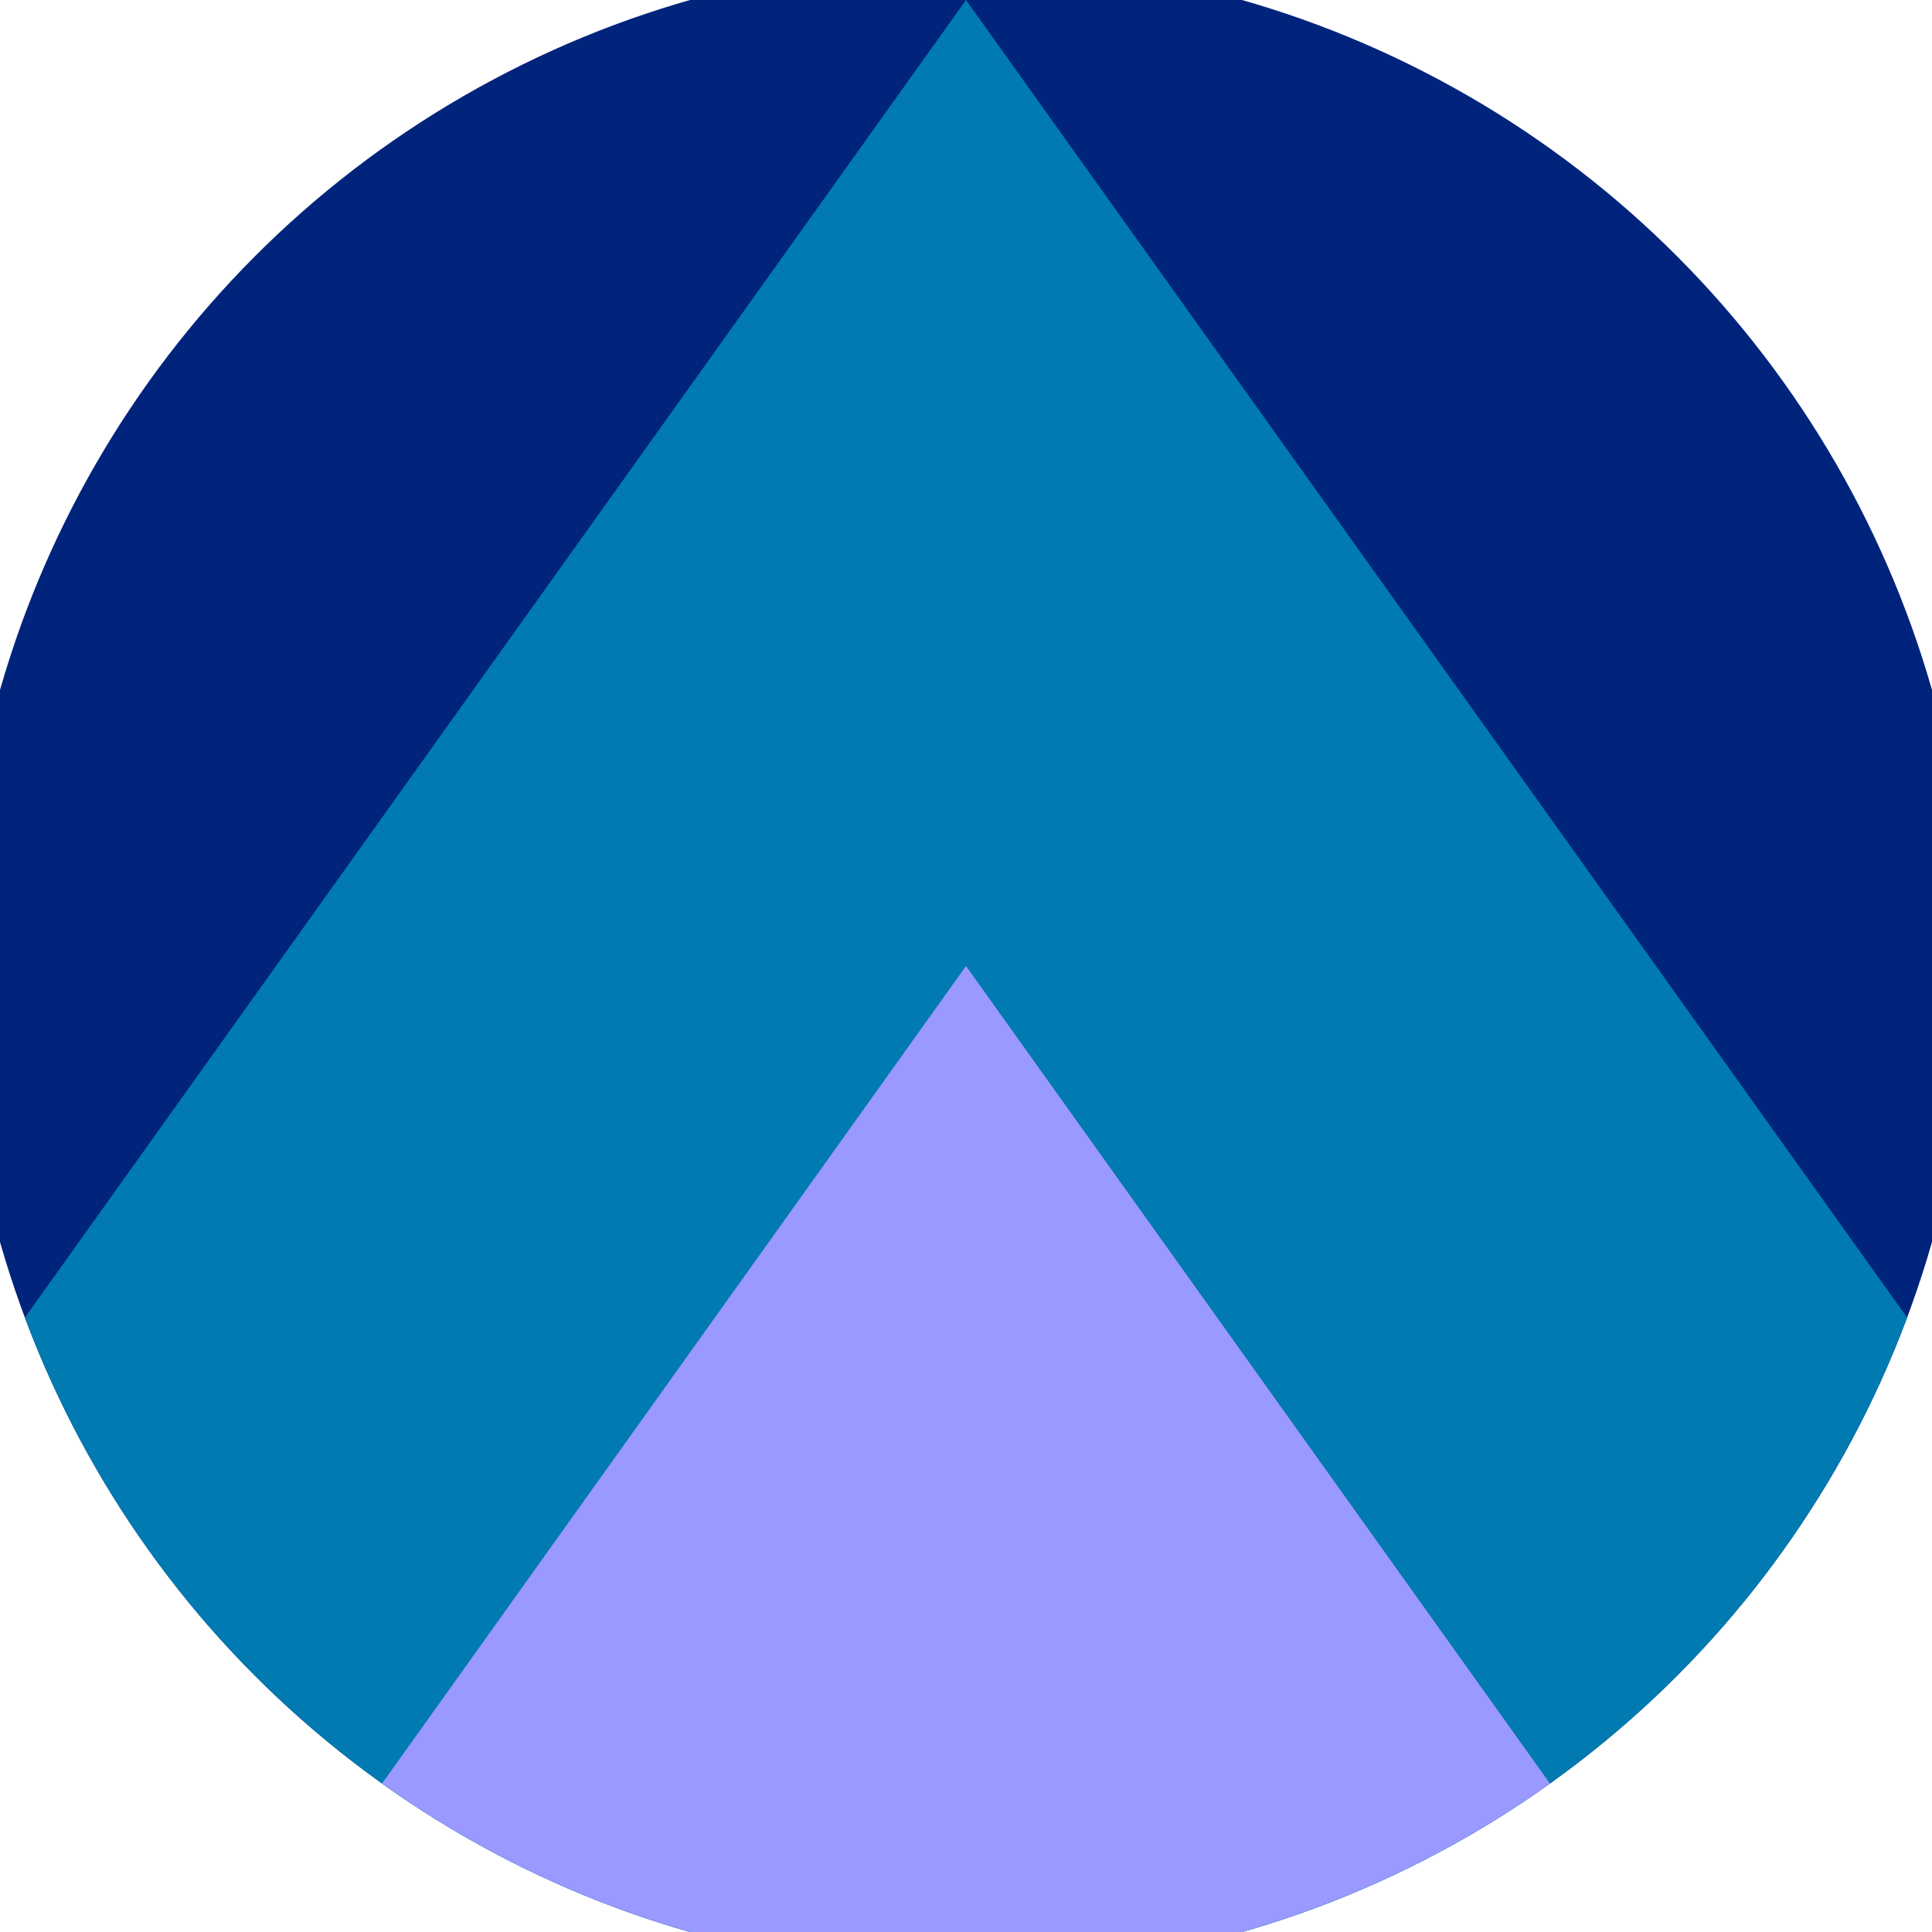
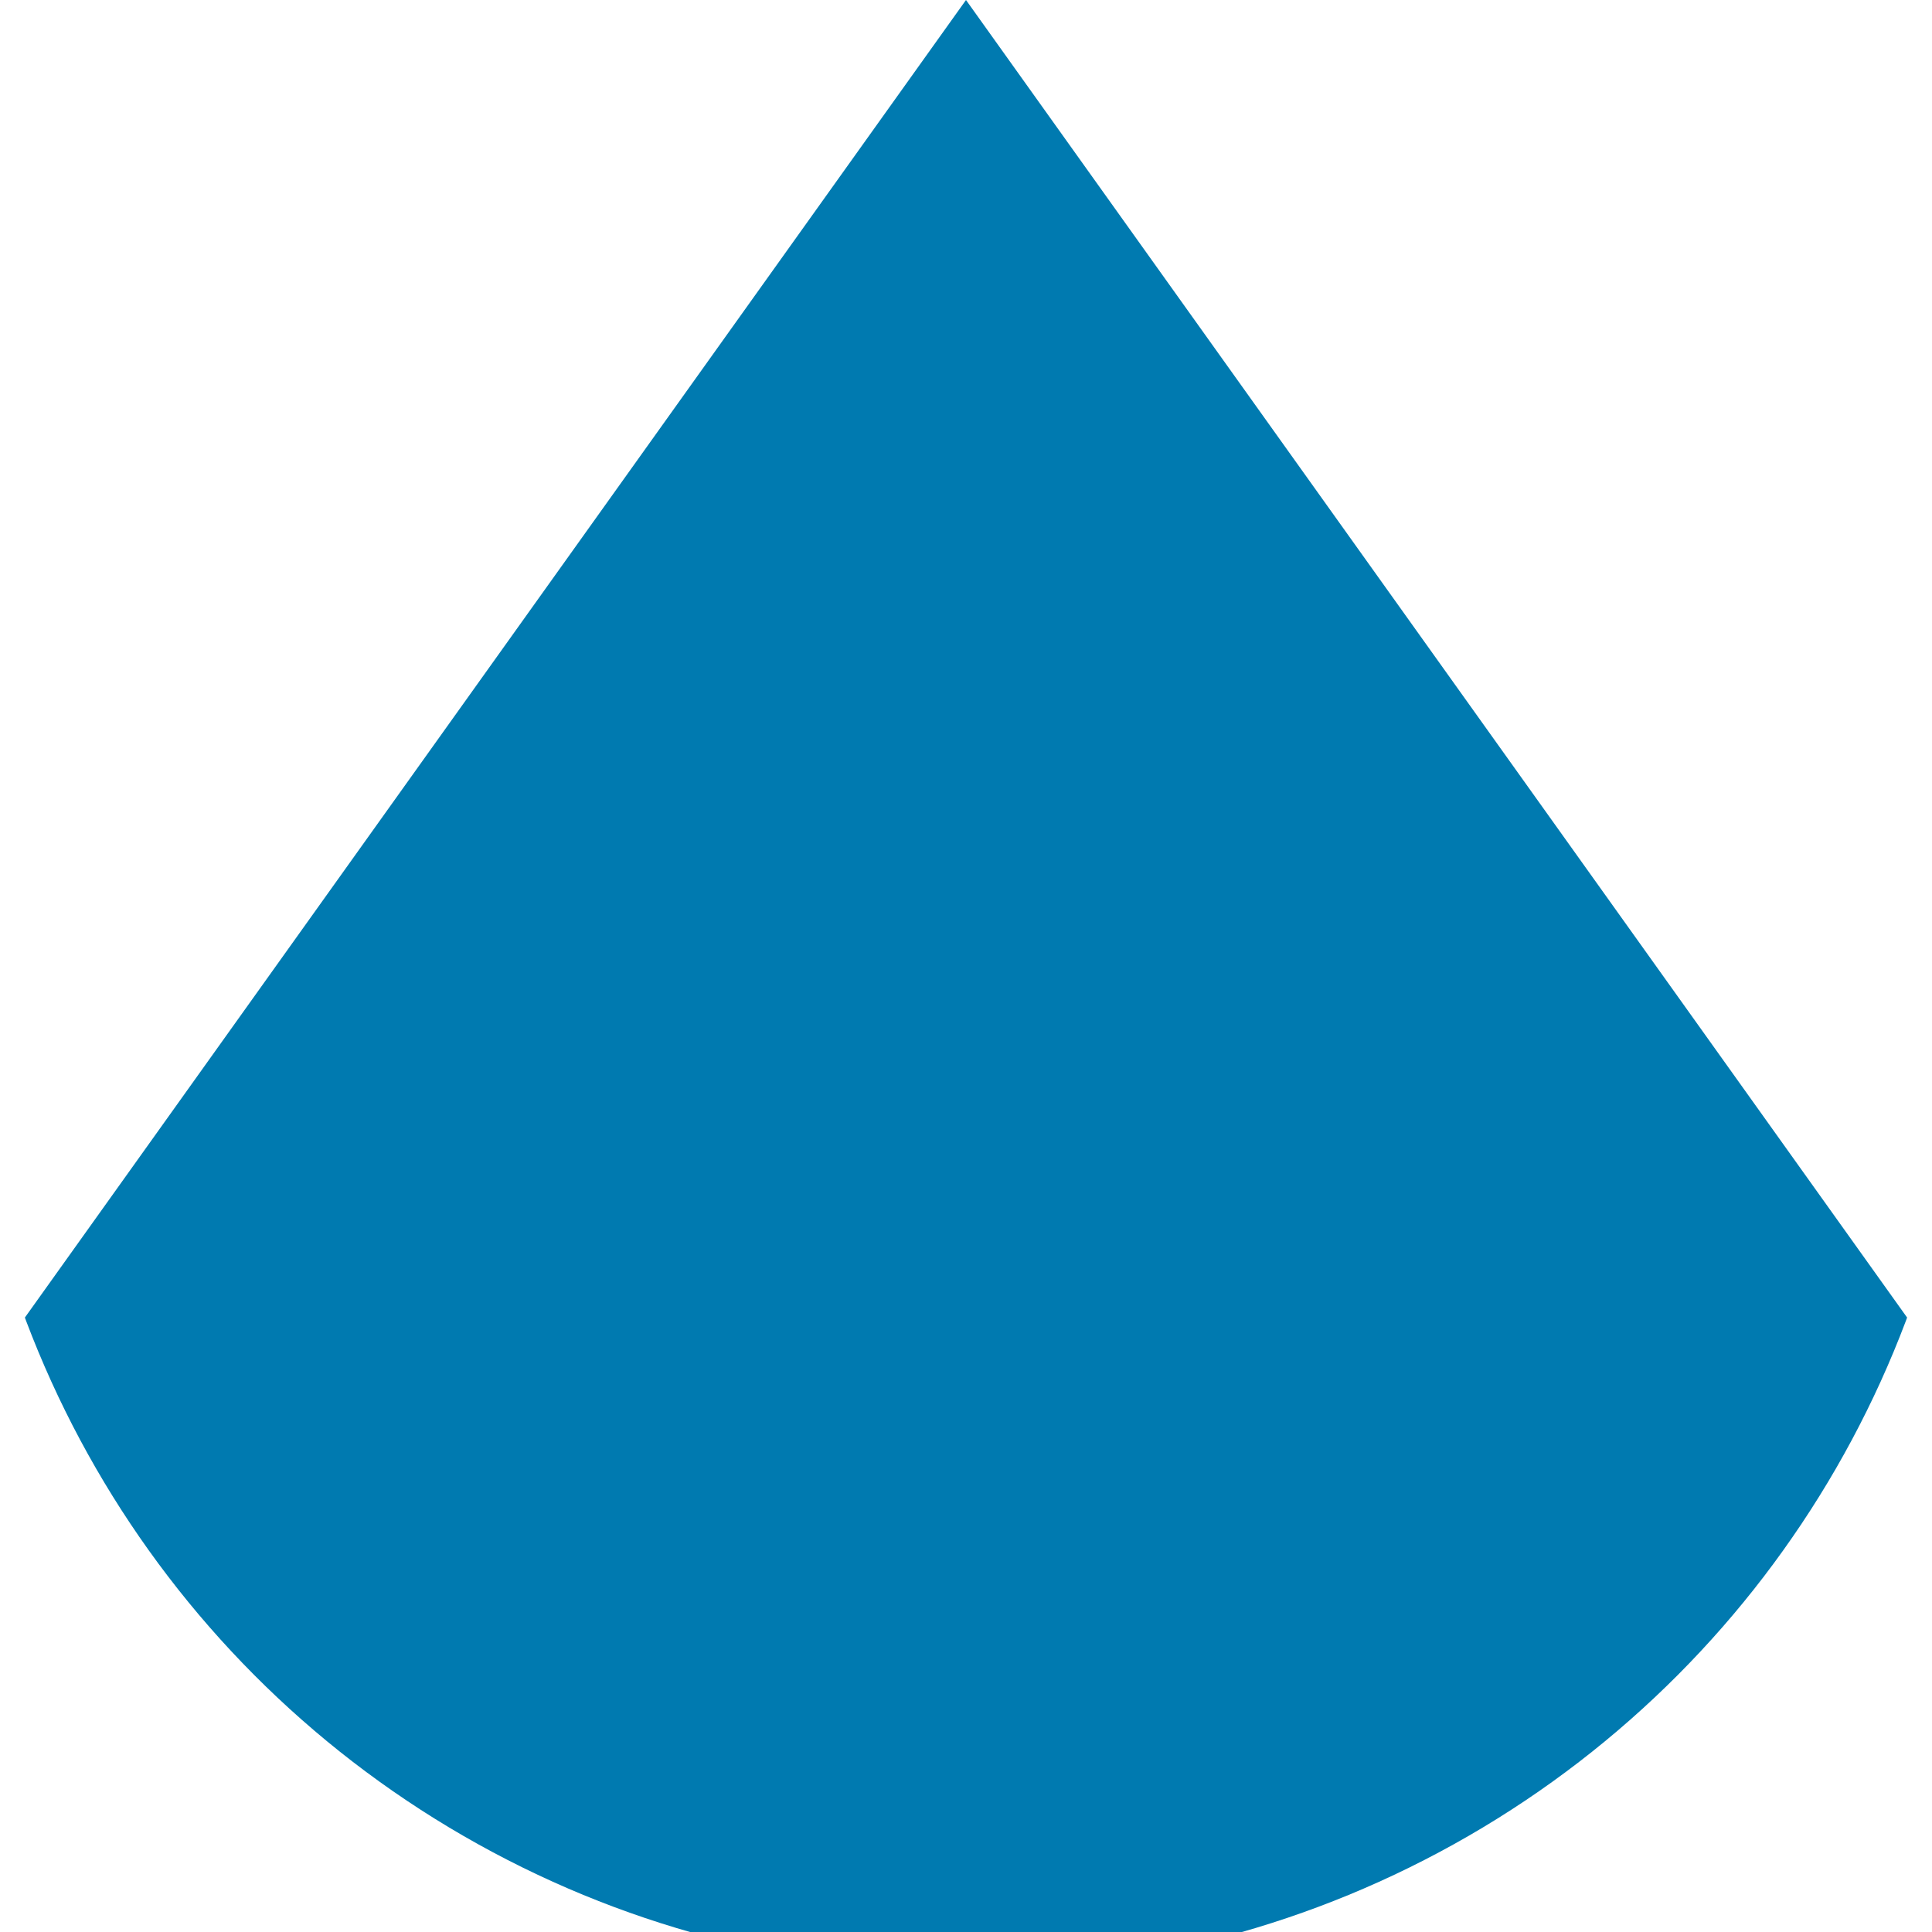
<svg xmlns="http://www.w3.org/2000/svg" width="128" height="128" viewBox="0 0 100 100" shape-rendering="geometricPrecision">
  <defs>
    <clipPath id="clip">
      <circle cx="50" cy="50" r="52" />
    </clipPath>
  </defs>
  <g transform="rotate(0 50 50)">
-     <rect x="0" y="0" width="100" height="100" fill="#00247c" clip-path="url(#clip)" />
    <path d="M 50 0 L 100 70 V 101 H 0 V 70 Z" fill="#007ab0" clip-path="url(#clip)" />
-     <path d="M 50 50 L 100 120 V 101 H 0 V 120 Z" fill="#9999ff" clip-path="url(#clip)" />
  </g>
</svg>